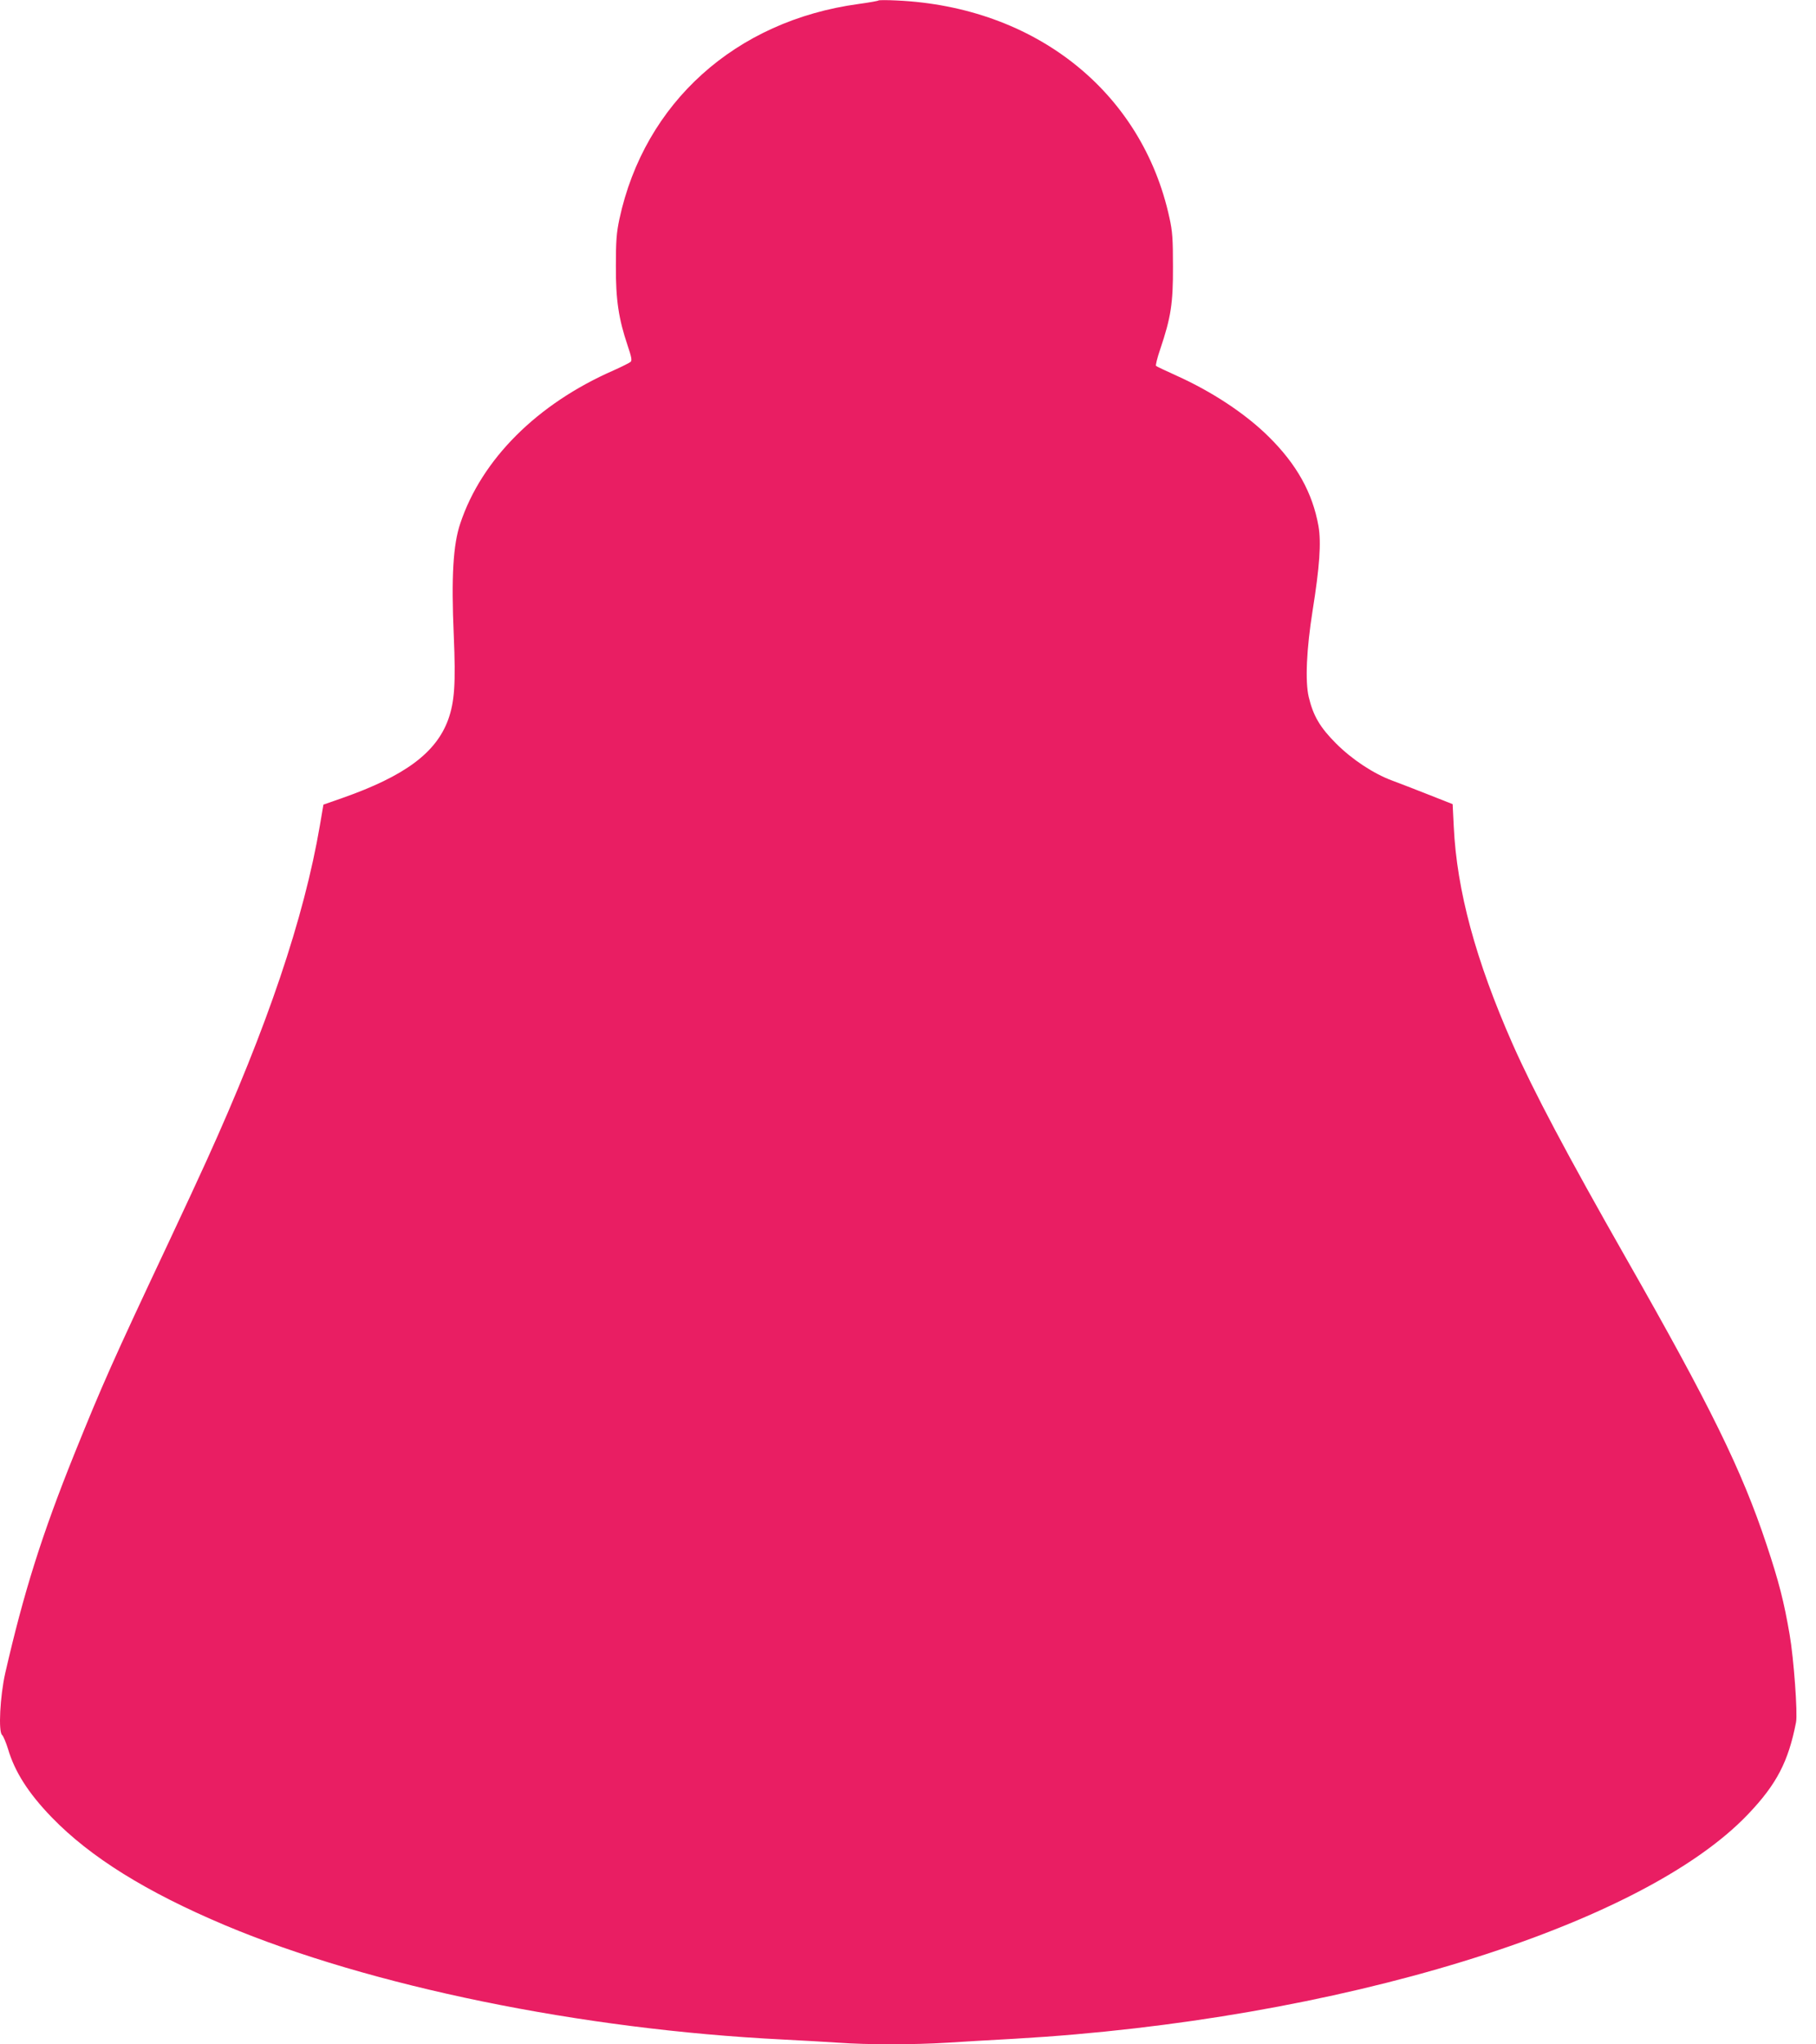
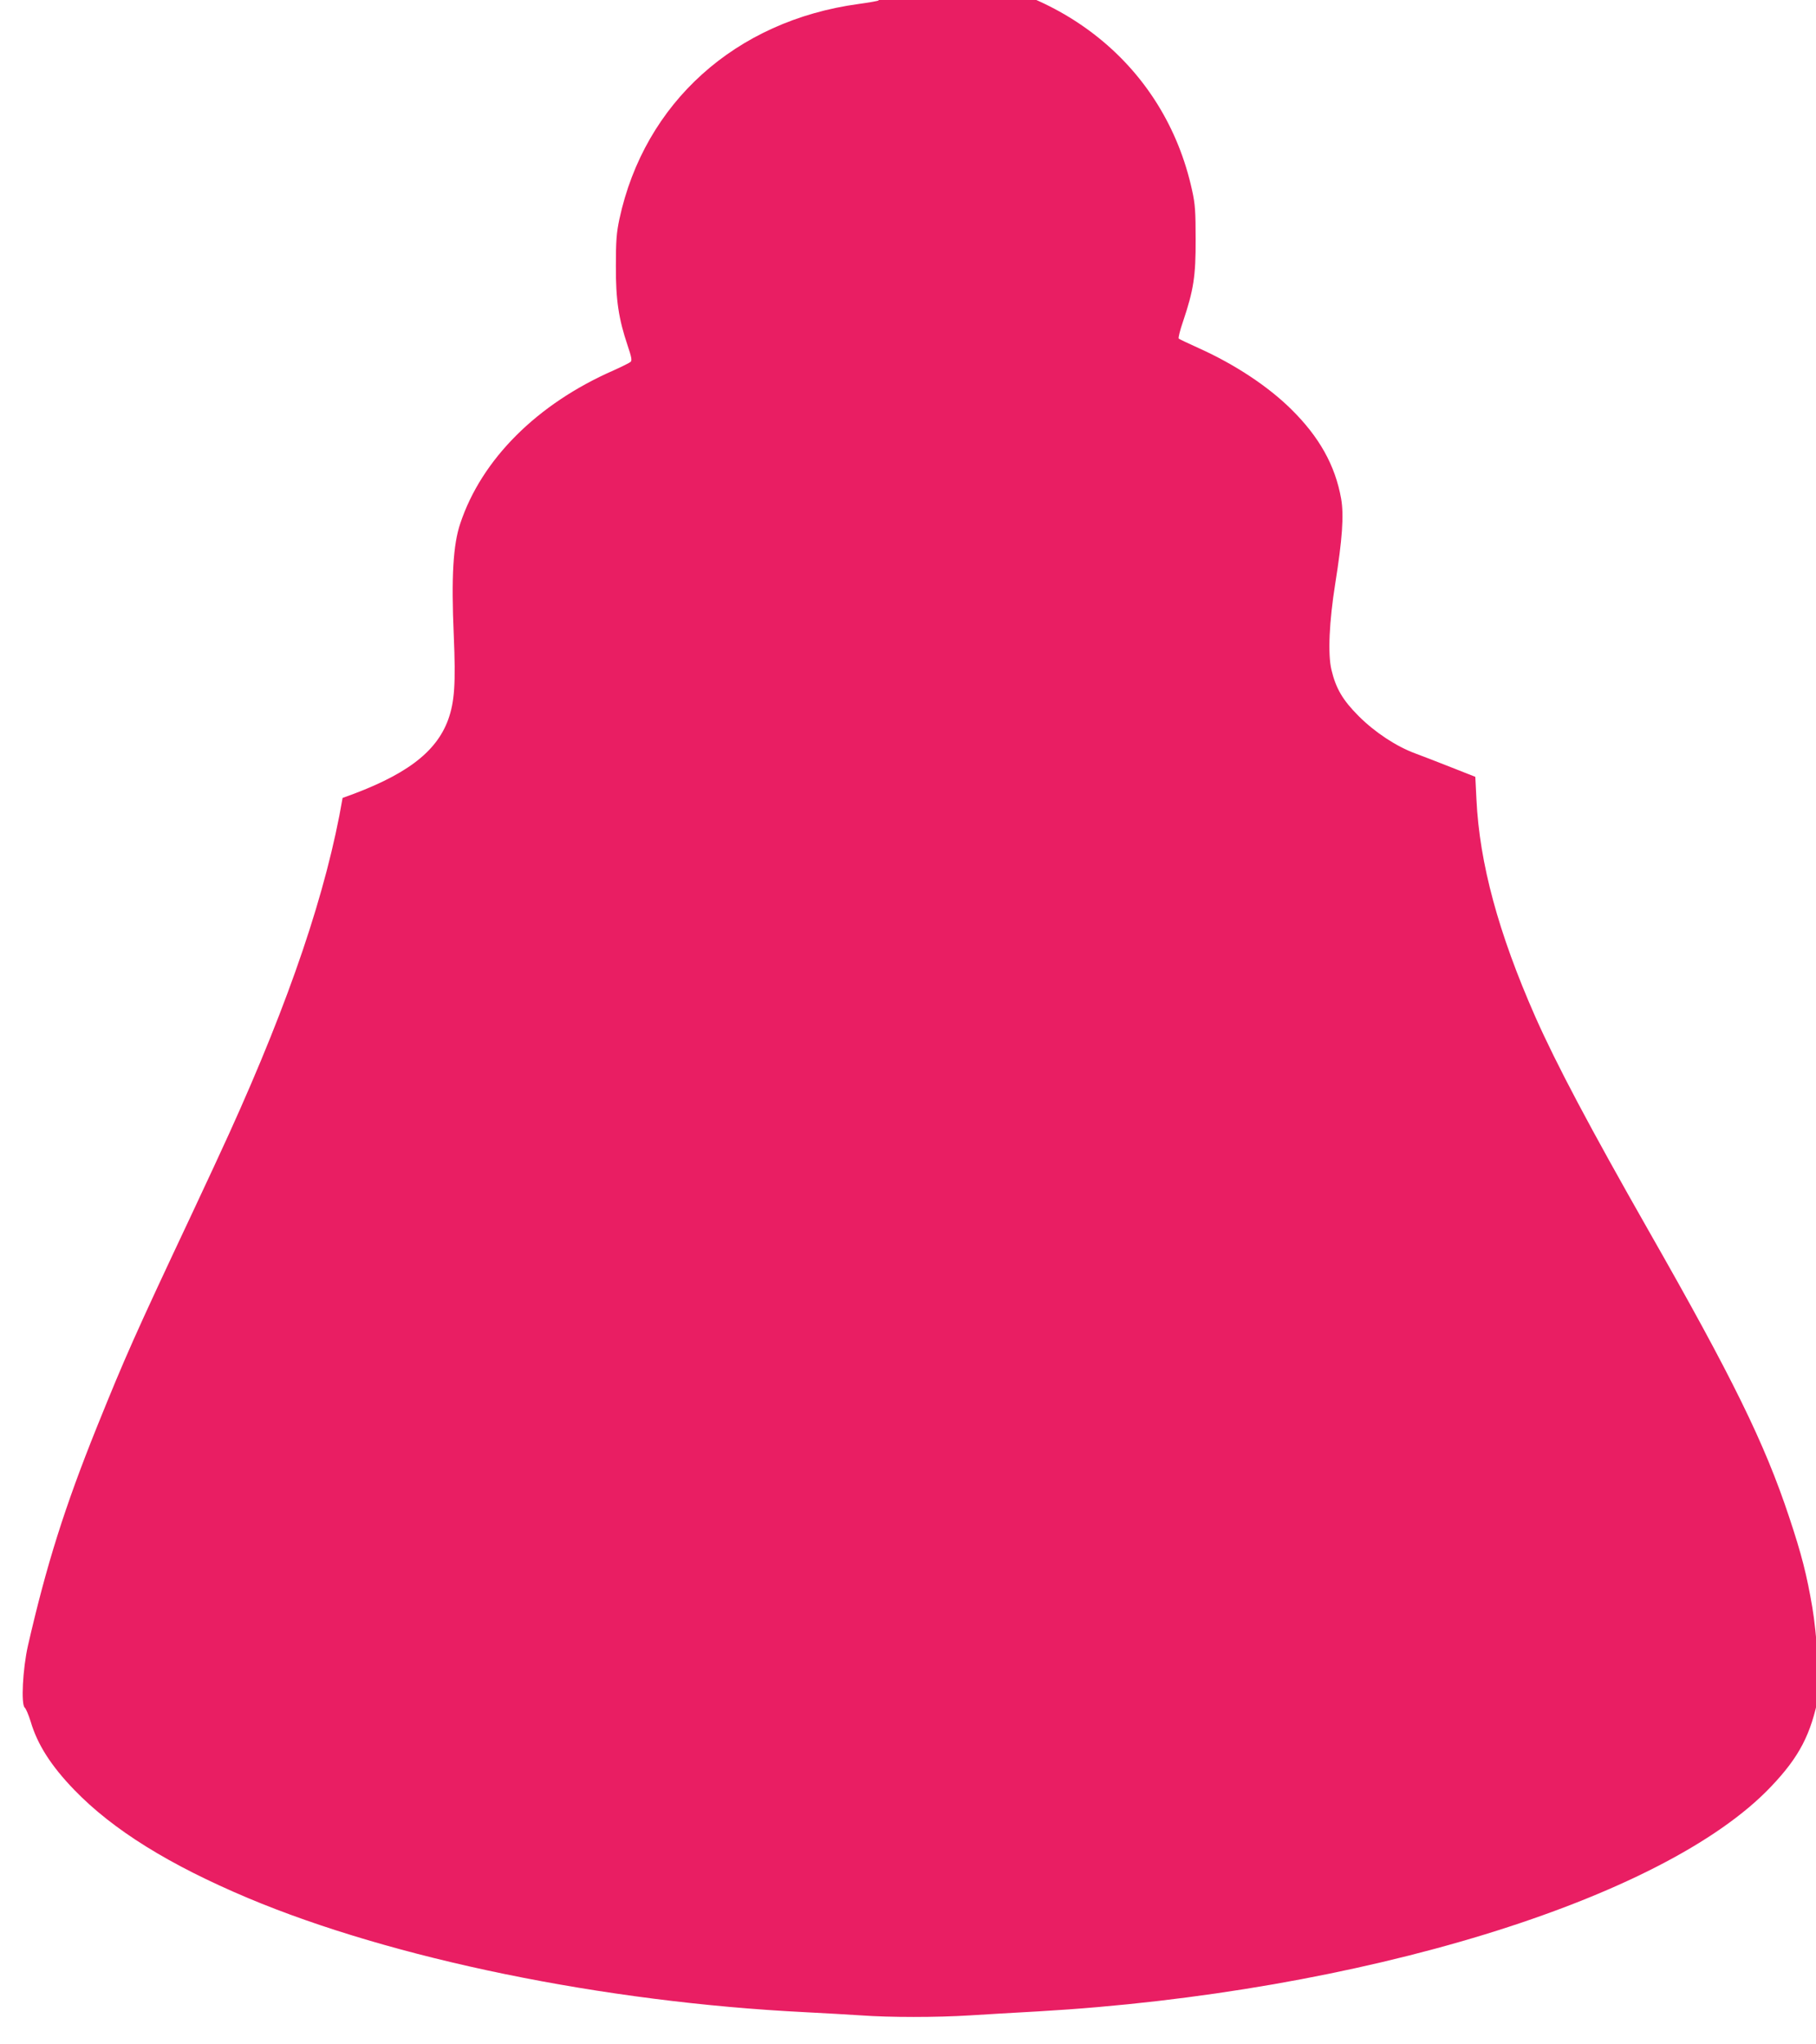
<svg xmlns="http://www.w3.org/2000/svg" version="1.0" width="1137pt" height="1280pt" viewBox="0 0 1137 1280" preserveAspectRatio="xMidYMid meet">
  <g transform="translate(0,1280) scale(0.1,-0.1)" fill="#e91e63" stroke="none">
-     <path d="M5500 12797 c-3 -3 -59 -13 -125 -22 -770 -105 -1340 -618 -1497 -1347 -18 -85 -22 -136 -22 -293 -1 -212 17 -331 74 -500 24 -71 28 -92 18 -101 -7 -6 -55 -30 -106 -53 -478 -209 -826 -556 -960 -958 -45 -132 -57 -335 -41 -700 13 -306 5 -417 -35 -529 -76 -208 -272 -353 -661 -490 l-120 -42 -22 -129 c-99 -580 -329 -1262 -711 -2103 -39 -86 -143 -311 -232 -500 -361 -767 -418 -897 -595 -1335 -203 -505 -316 -864 -432 -1370 -33 -146 -44 -369 -20 -388 8 -7 24 -46 37 -87 42 -143 127 -277 274 -429 242 -250 593 -468 1086 -676 907 -381 2227 -652 3490 -715 118 -6 276 -15 350 -20 177 -13 473 -13 680 0 91 6 283 17 427 25 2011 116 3918 700 4589 1407 178 187 251 328 299 574 11 55 -14 399 -40 549 -35 205 -67 331 -145 565 -154 464 -353 869 -878 1790 -371 652 -579 1044 -712 1344 -230 522 -349 959 -368 1361 l-7 140 -152 60 c-83 33 -185 72 -225 87 -119 44 -252 132 -353 233 -100 100 -143 173 -171 291 -23 98 -14 299 24 539 44 276 55 427 37 531 -37 209 -137 388 -314 562 -145 143 -353 280 -575 380 -66 30 -124 57 -128 61 -4 3 8 52 27 107 66 196 80 285 79 514 0 173 -3 221 -22 306 -171 789 -839 1321 -1707 1361 -60 3 -112 3 -115 0z" />
+     <path d="M5500 12797 c-3 -3 -59 -13 -125 -22 -770 -105 -1340 -618 -1497 -1347 -18 -85 -22 -136 -22 -293 -1 -212 17 -331 74 -500 24 -71 28 -92 18 -101 -7 -6 -55 -30 -106 -53 -478 -209 -826 -556 -960 -958 -45 -132 -57 -335 -41 -700 13 -306 5 -417 -35 -529 -76 -208 -272 -353 -661 -490 c-99 -580 -329 -1262 -711 -2103 -39 -86 -143 -311 -232 -500 -361 -767 -418 -897 -595 -1335 -203 -505 -316 -864 -432 -1370 -33 -146 -44 -369 -20 -388 8 -7 24 -46 37 -87 42 -143 127 -277 274 -429 242 -250 593 -468 1086 -676 907 -381 2227 -652 3490 -715 118 -6 276 -15 350 -20 177 -13 473 -13 680 0 91 6 283 17 427 25 2011 116 3918 700 4589 1407 178 187 251 328 299 574 11 55 -14 399 -40 549 -35 205 -67 331 -145 565 -154 464 -353 869 -878 1790 -371 652 -579 1044 -712 1344 -230 522 -349 959 -368 1361 l-7 140 -152 60 c-83 33 -185 72 -225 87 -119 44 -252 132 -353 233 -100 100 -143 173 -171 291 -23 98 -14 299 24 539 44 276 55 427 37 531 -37 209 -137 388 -314 562 -145 143 -353 280 -575 380 -66 30 -124 57 -128 61 -4 3 8 52 27 107 66 196 80 285 79 514 0 173 -3 221 -22 306 -171 789 -839 1321 -1707 1361 -60 3 -112 3 -115 0z" />
  </g>
</svg>